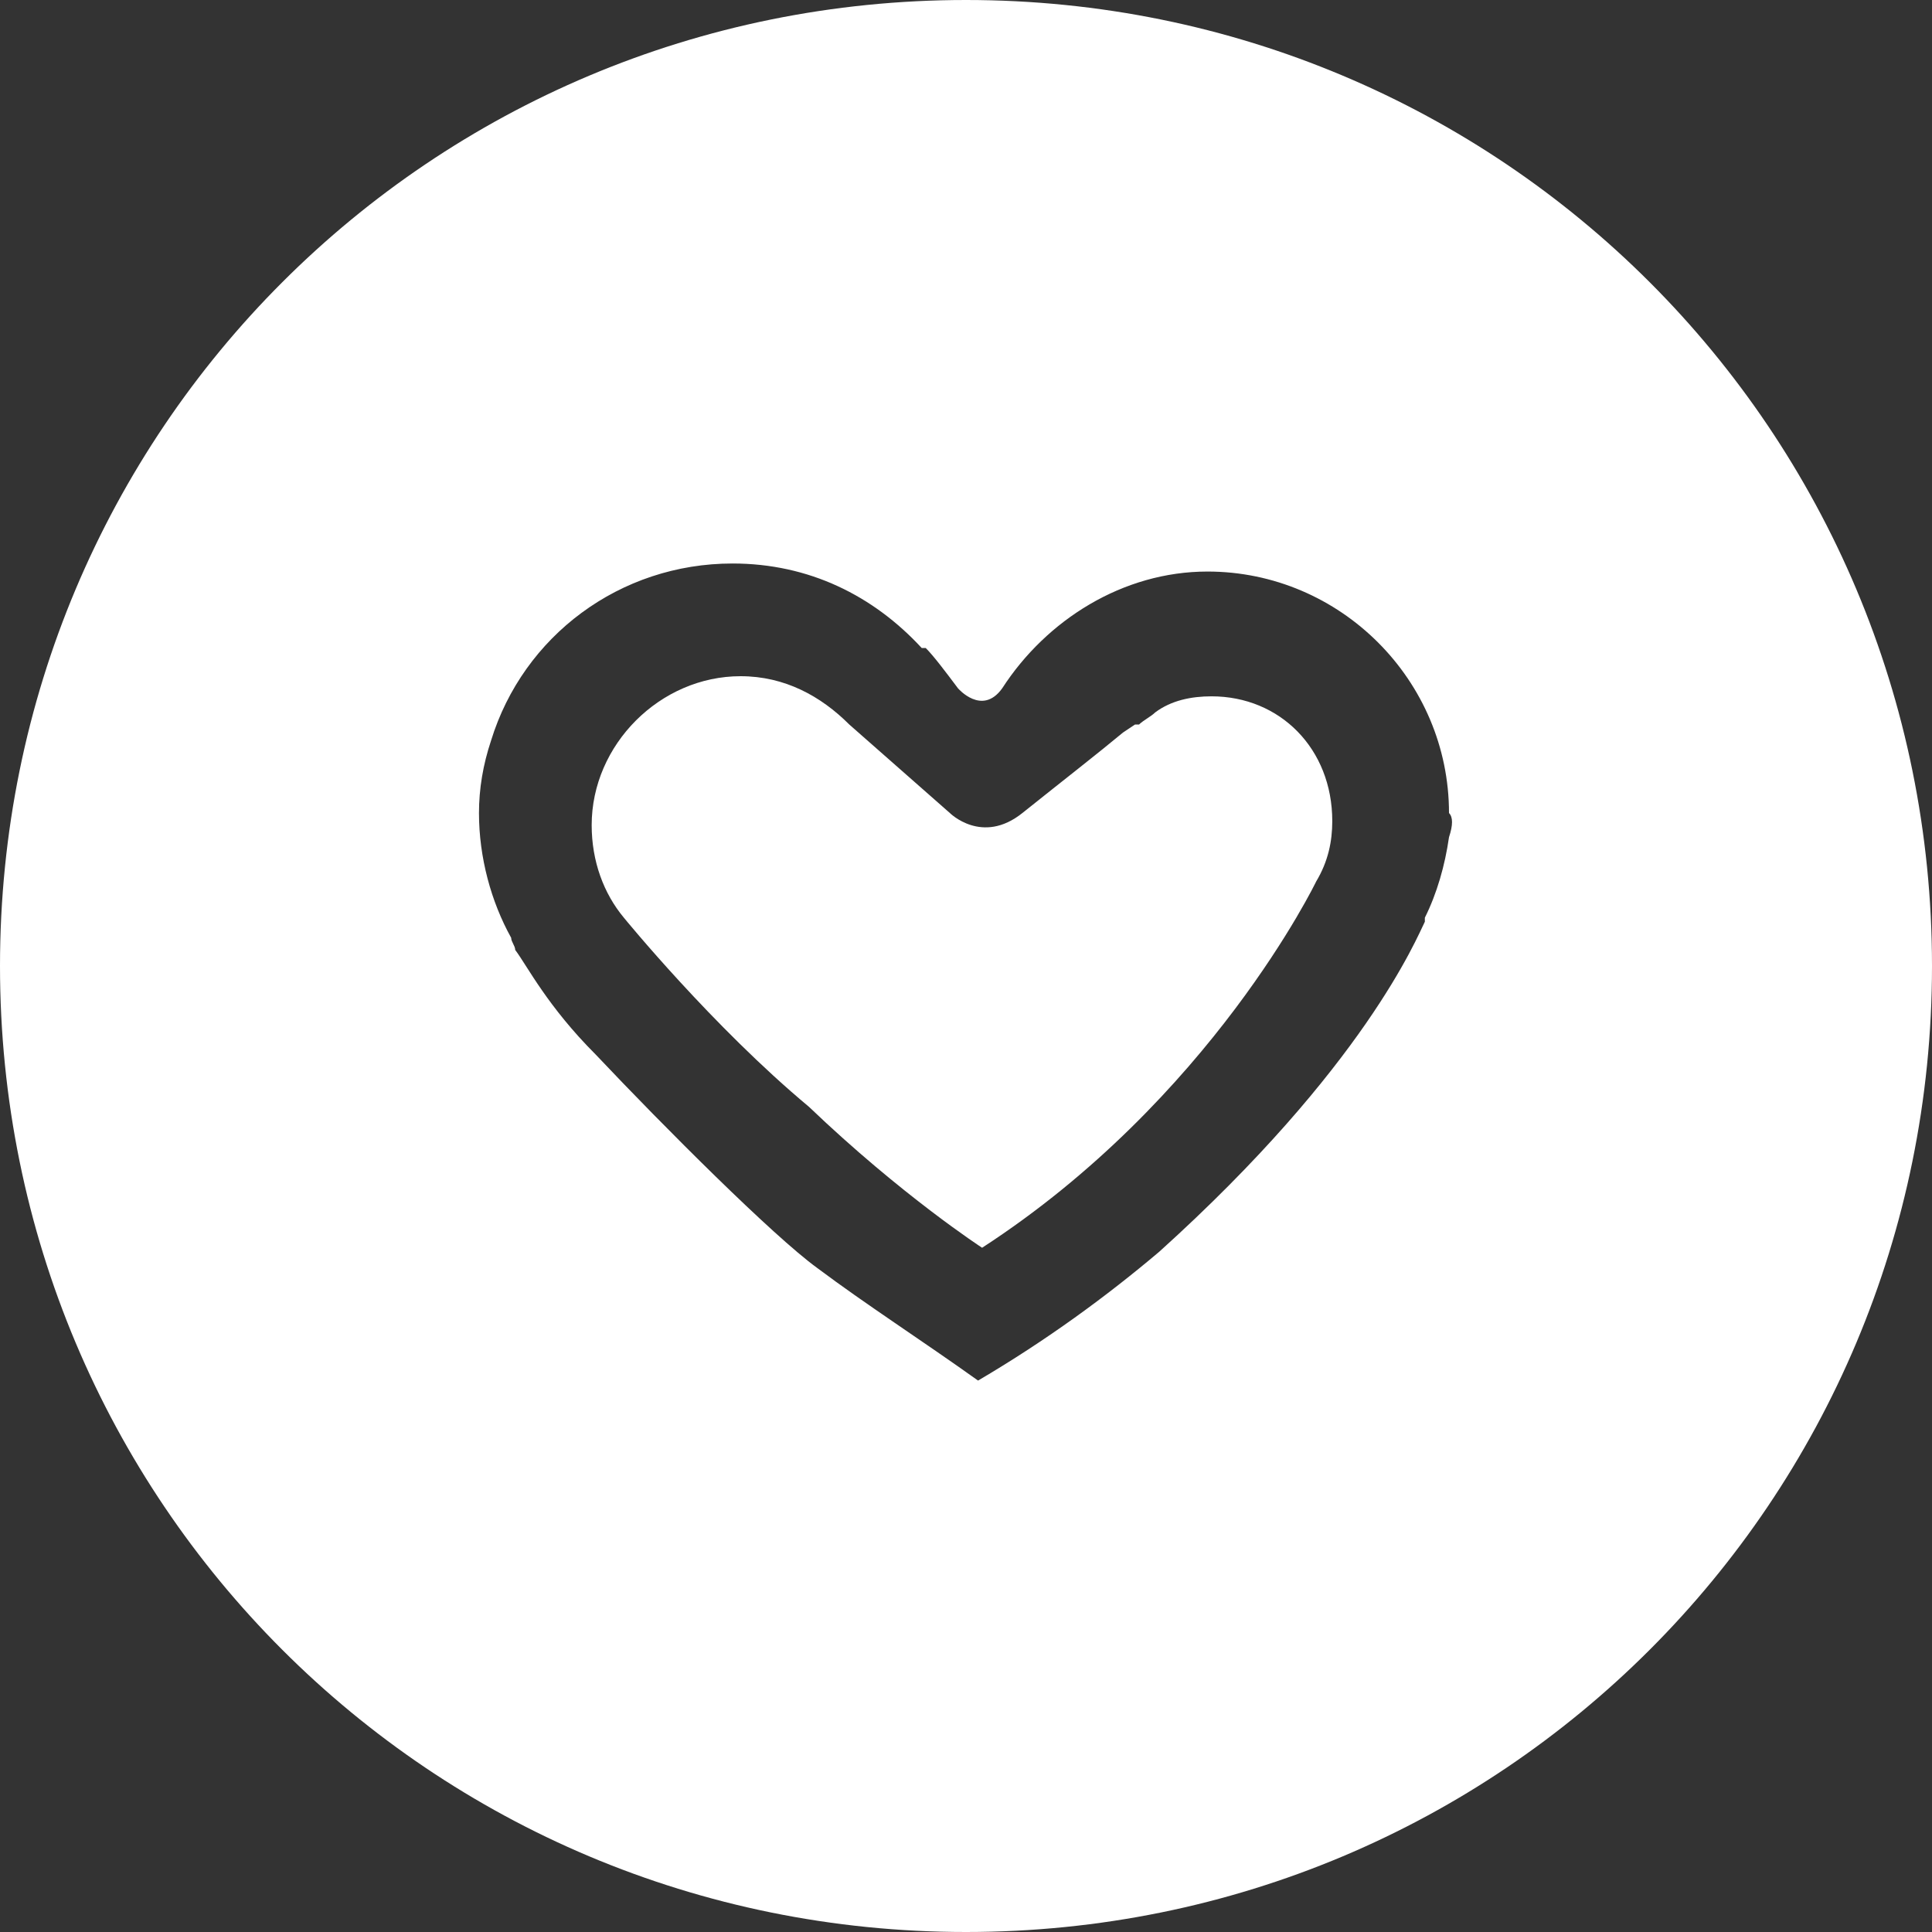
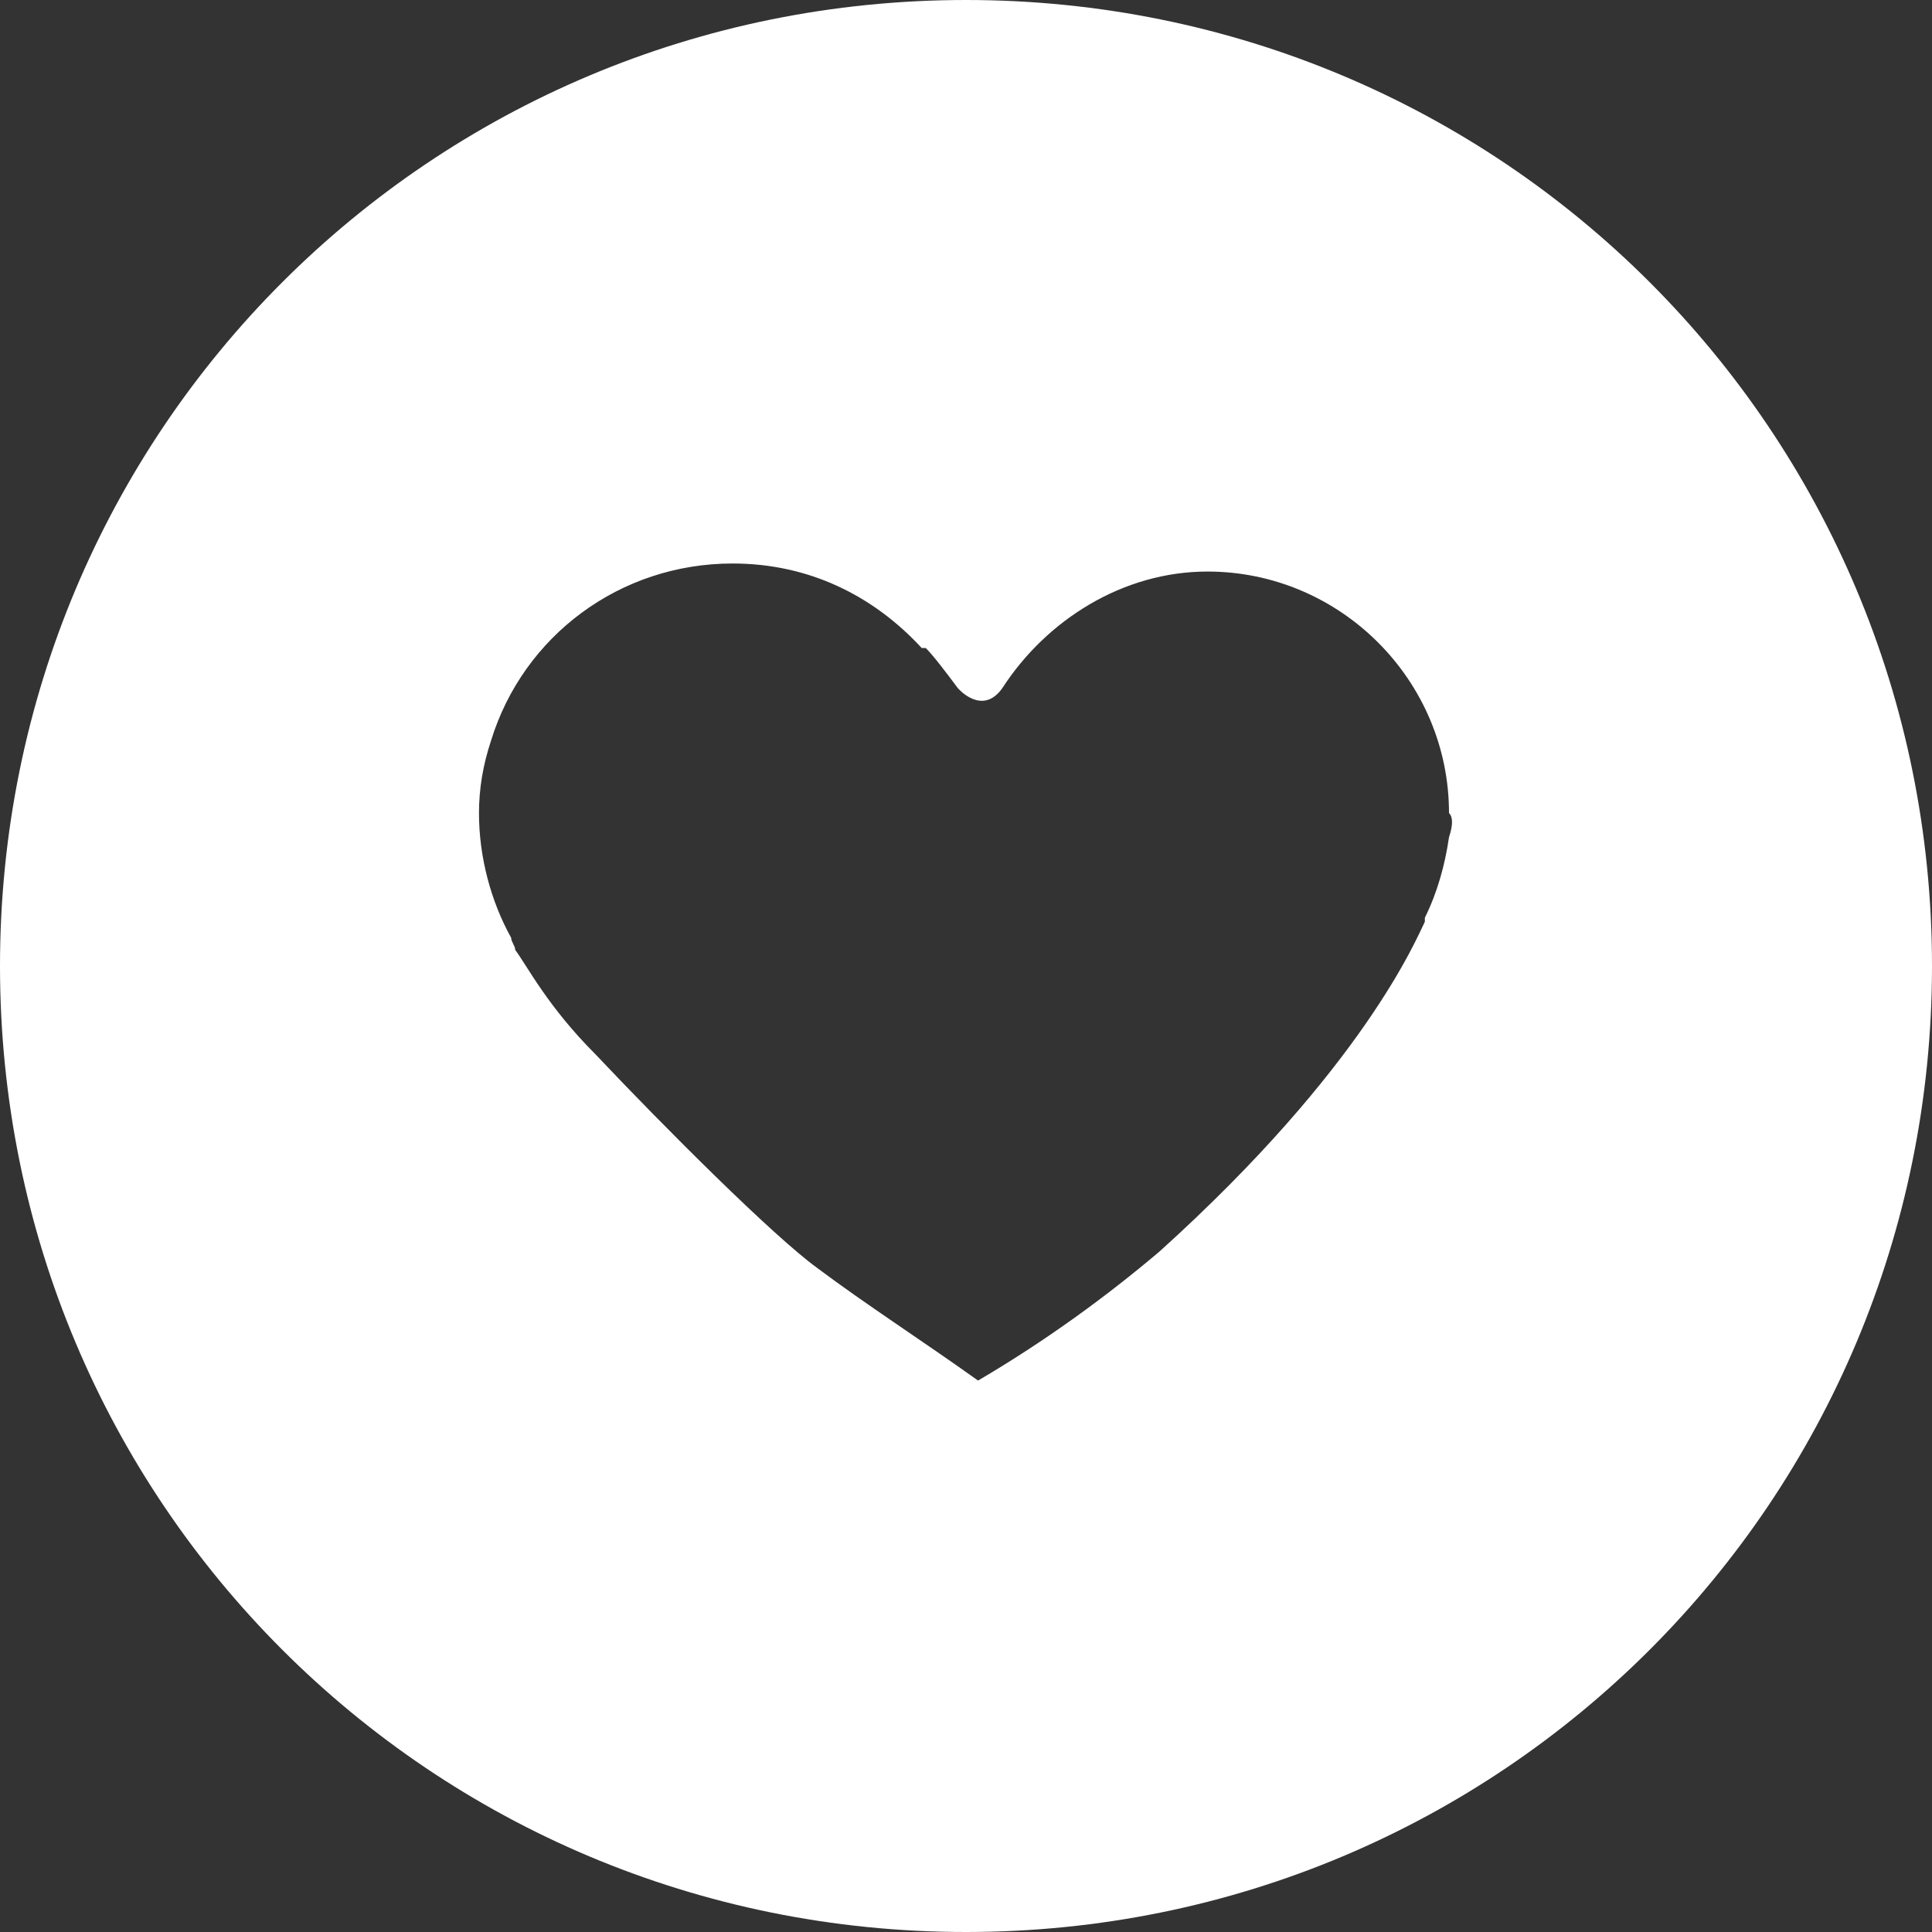
<svg xmlns="http://www.w3.org/2000/svg" version="1.1" id="Layer_1" x="0" y="0" viewBox="0 0 48 48" xml:space="preserve">
  <rect x="0" y="0" width="48" height="48" fill="#333333" stroke="none" />
  <style>.st0{fill:#fff}</style>
-   <path class="st0" d="M30.1 17.3c-.5 0-1 .1-1.4.4-.1.1-.3.2-.4.3h-.1l-.3.2c-.6.5-1.5 1.2-2.5 2s-1.8 0-1.8 0L21.1 18c-.7-.7-1.6-1.2-2.7-1.2-2 0-3.7 1.7-3.7 3.7 0 .9.3 1.7.8 2.3 0 0 2.2 2.7 4.6 4.7 2.3 2.2 4.3 3.5 4.3 3.5 5.7-3.7 8.3-9.1 8.3-9.1.3-.5.4-1 .4-1.5 0-1.8-1.3-3.1-3-3.1z" />
  <path class="st0" d="M24 0C10.7 0 0 10.7 0 24s10.7 24 24 24 24-10.7 24-24S37.3 0 24 0zm12 20.8c-.1.7-.3 1.4-.6 2v.1c-.2.4-1.5 3.6-6.6 8.2-1.3 1.1-2.8 2.2-4.5 3.2-1.4-1-2.8-1.9-4-2.8-1.1-.8-3.8-3.5-5.5-5.3-1.2-1.2-1.7-2.2-2-2.6 0-.1-.1-.2-.1-.3-.5-.9-.8-2-.8-3.1 0-.6.1-1.2.3-1.8.8-2.6 3.2-4.4 6-4.4 1.9 0 3.5.8 4.7 2.1h.1c.2.2.5.6.8 1 0 0 .6.7 1.1 0 1.1-1.7 3-2.9 5.1-2.9 3.3 0 6 2.7 6 6 .1.1.1.3 0 .6z" />
</svg>